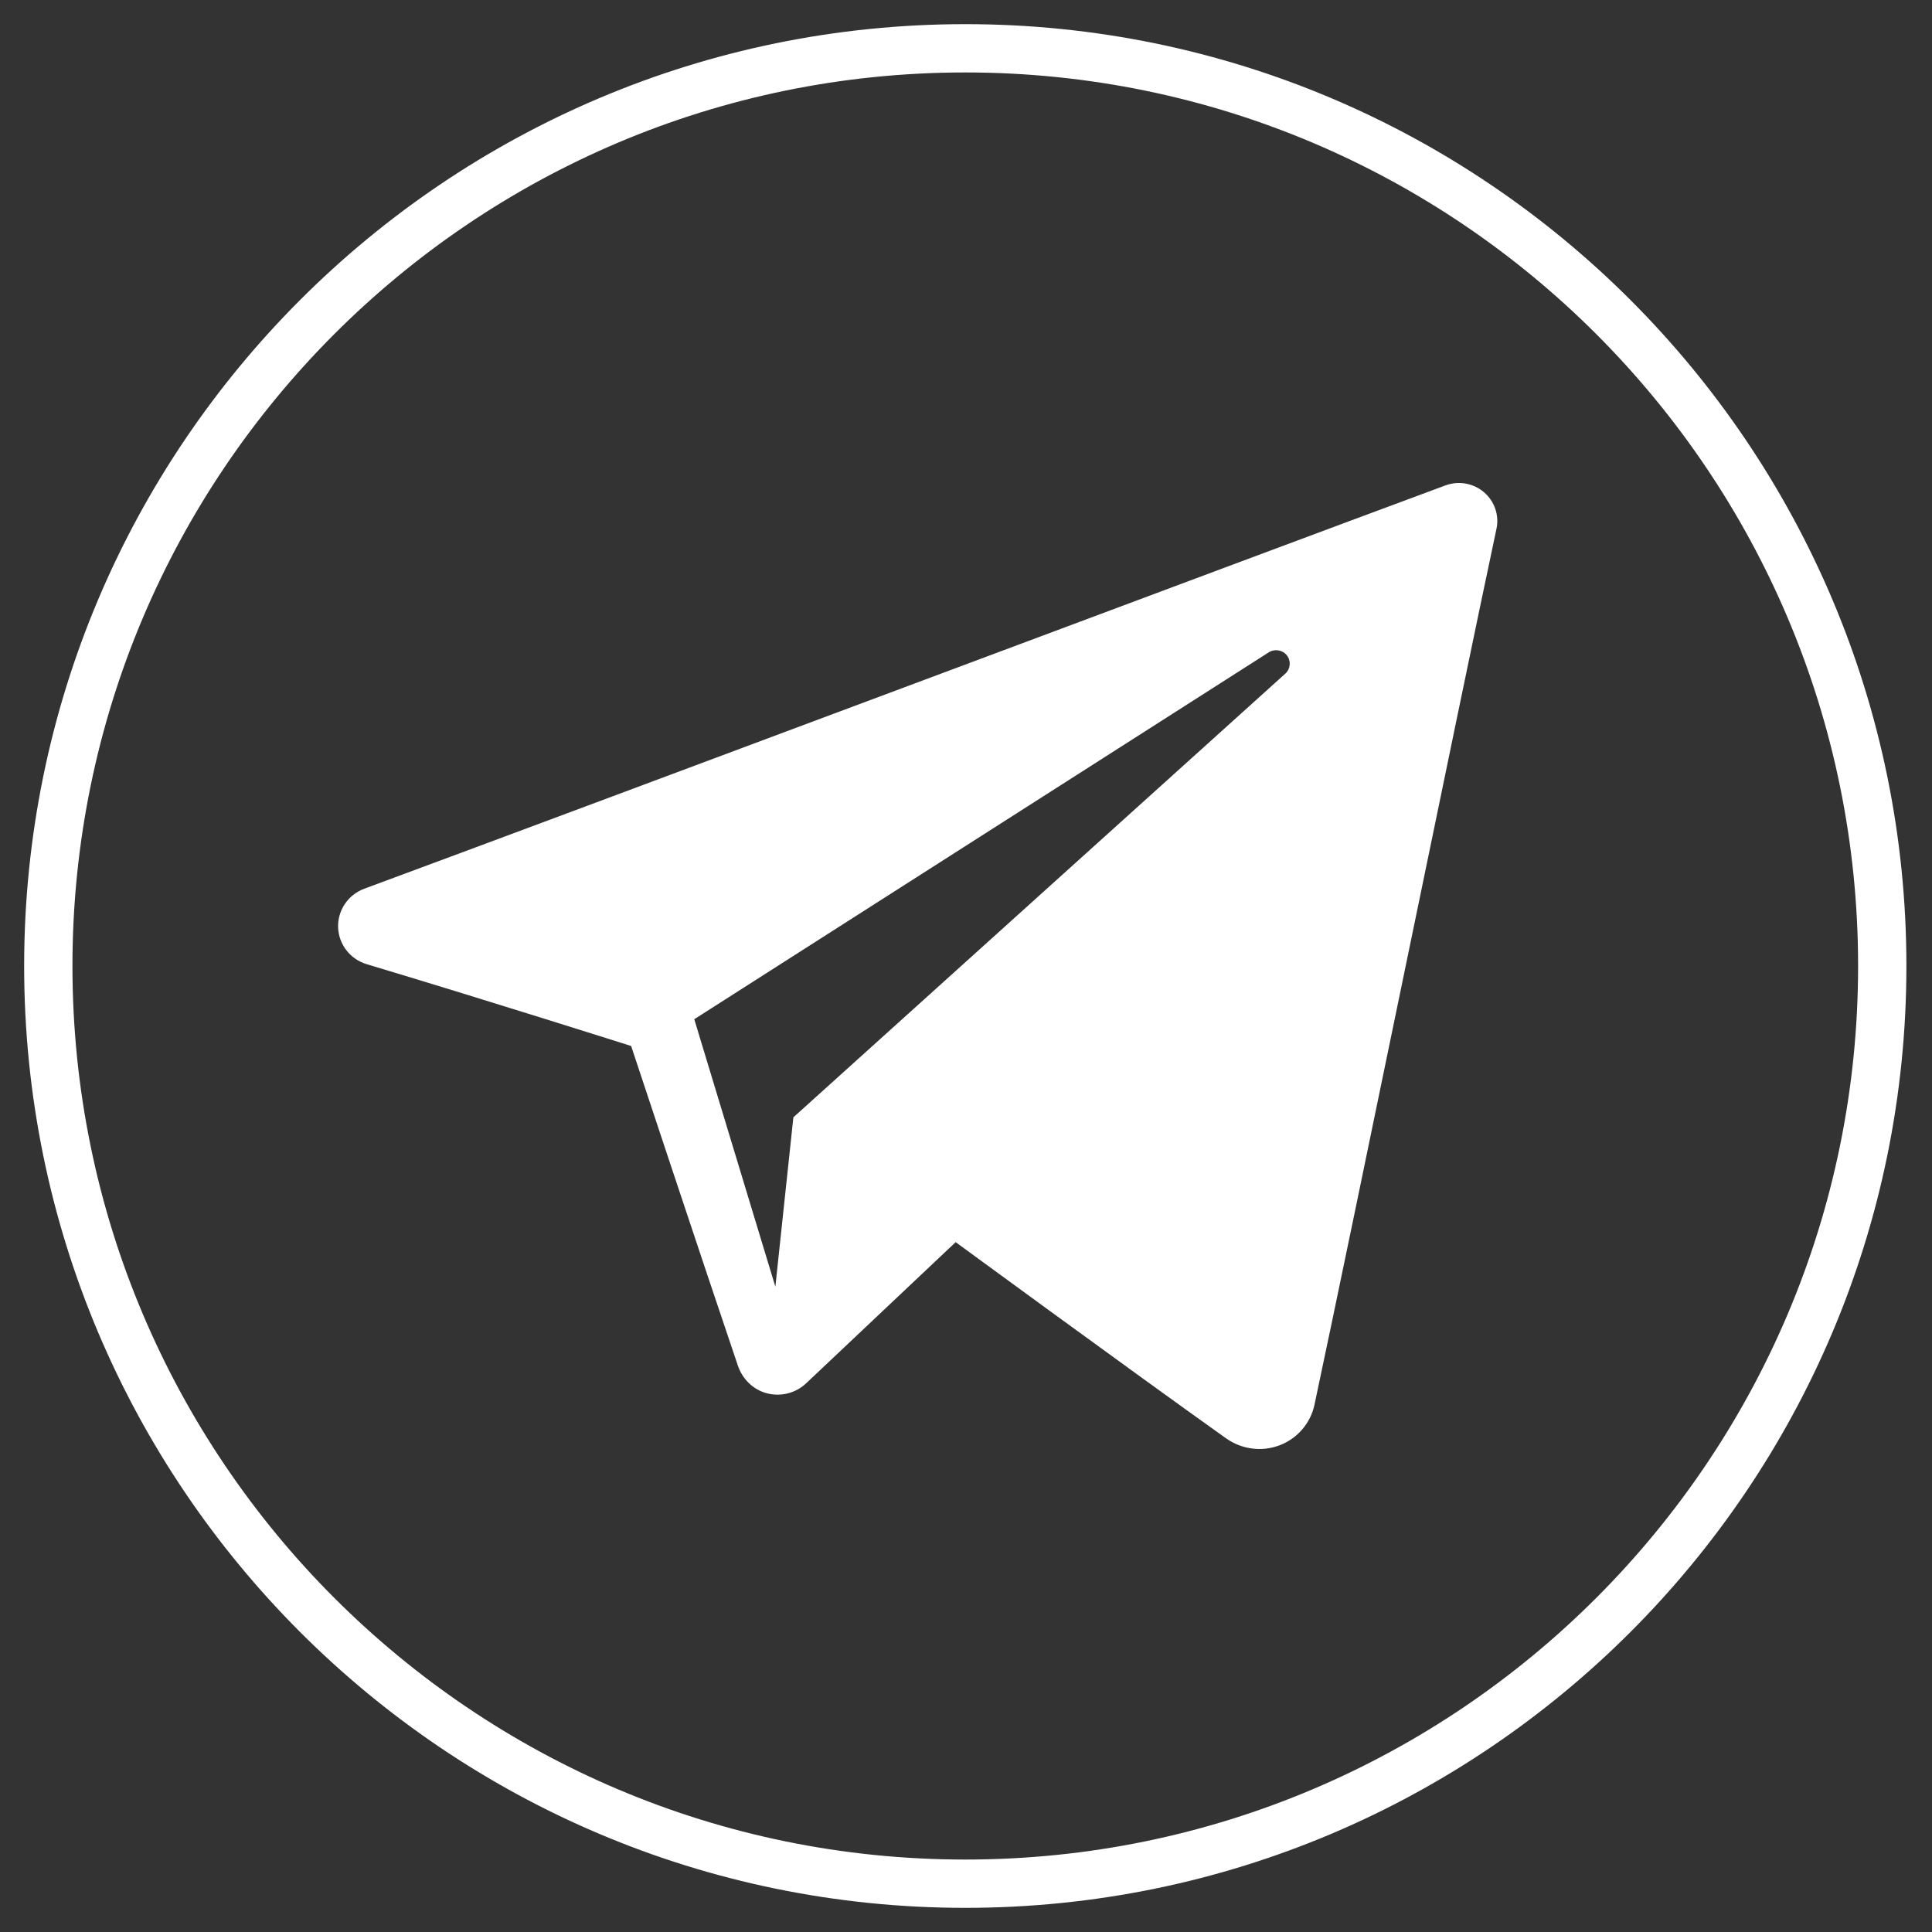
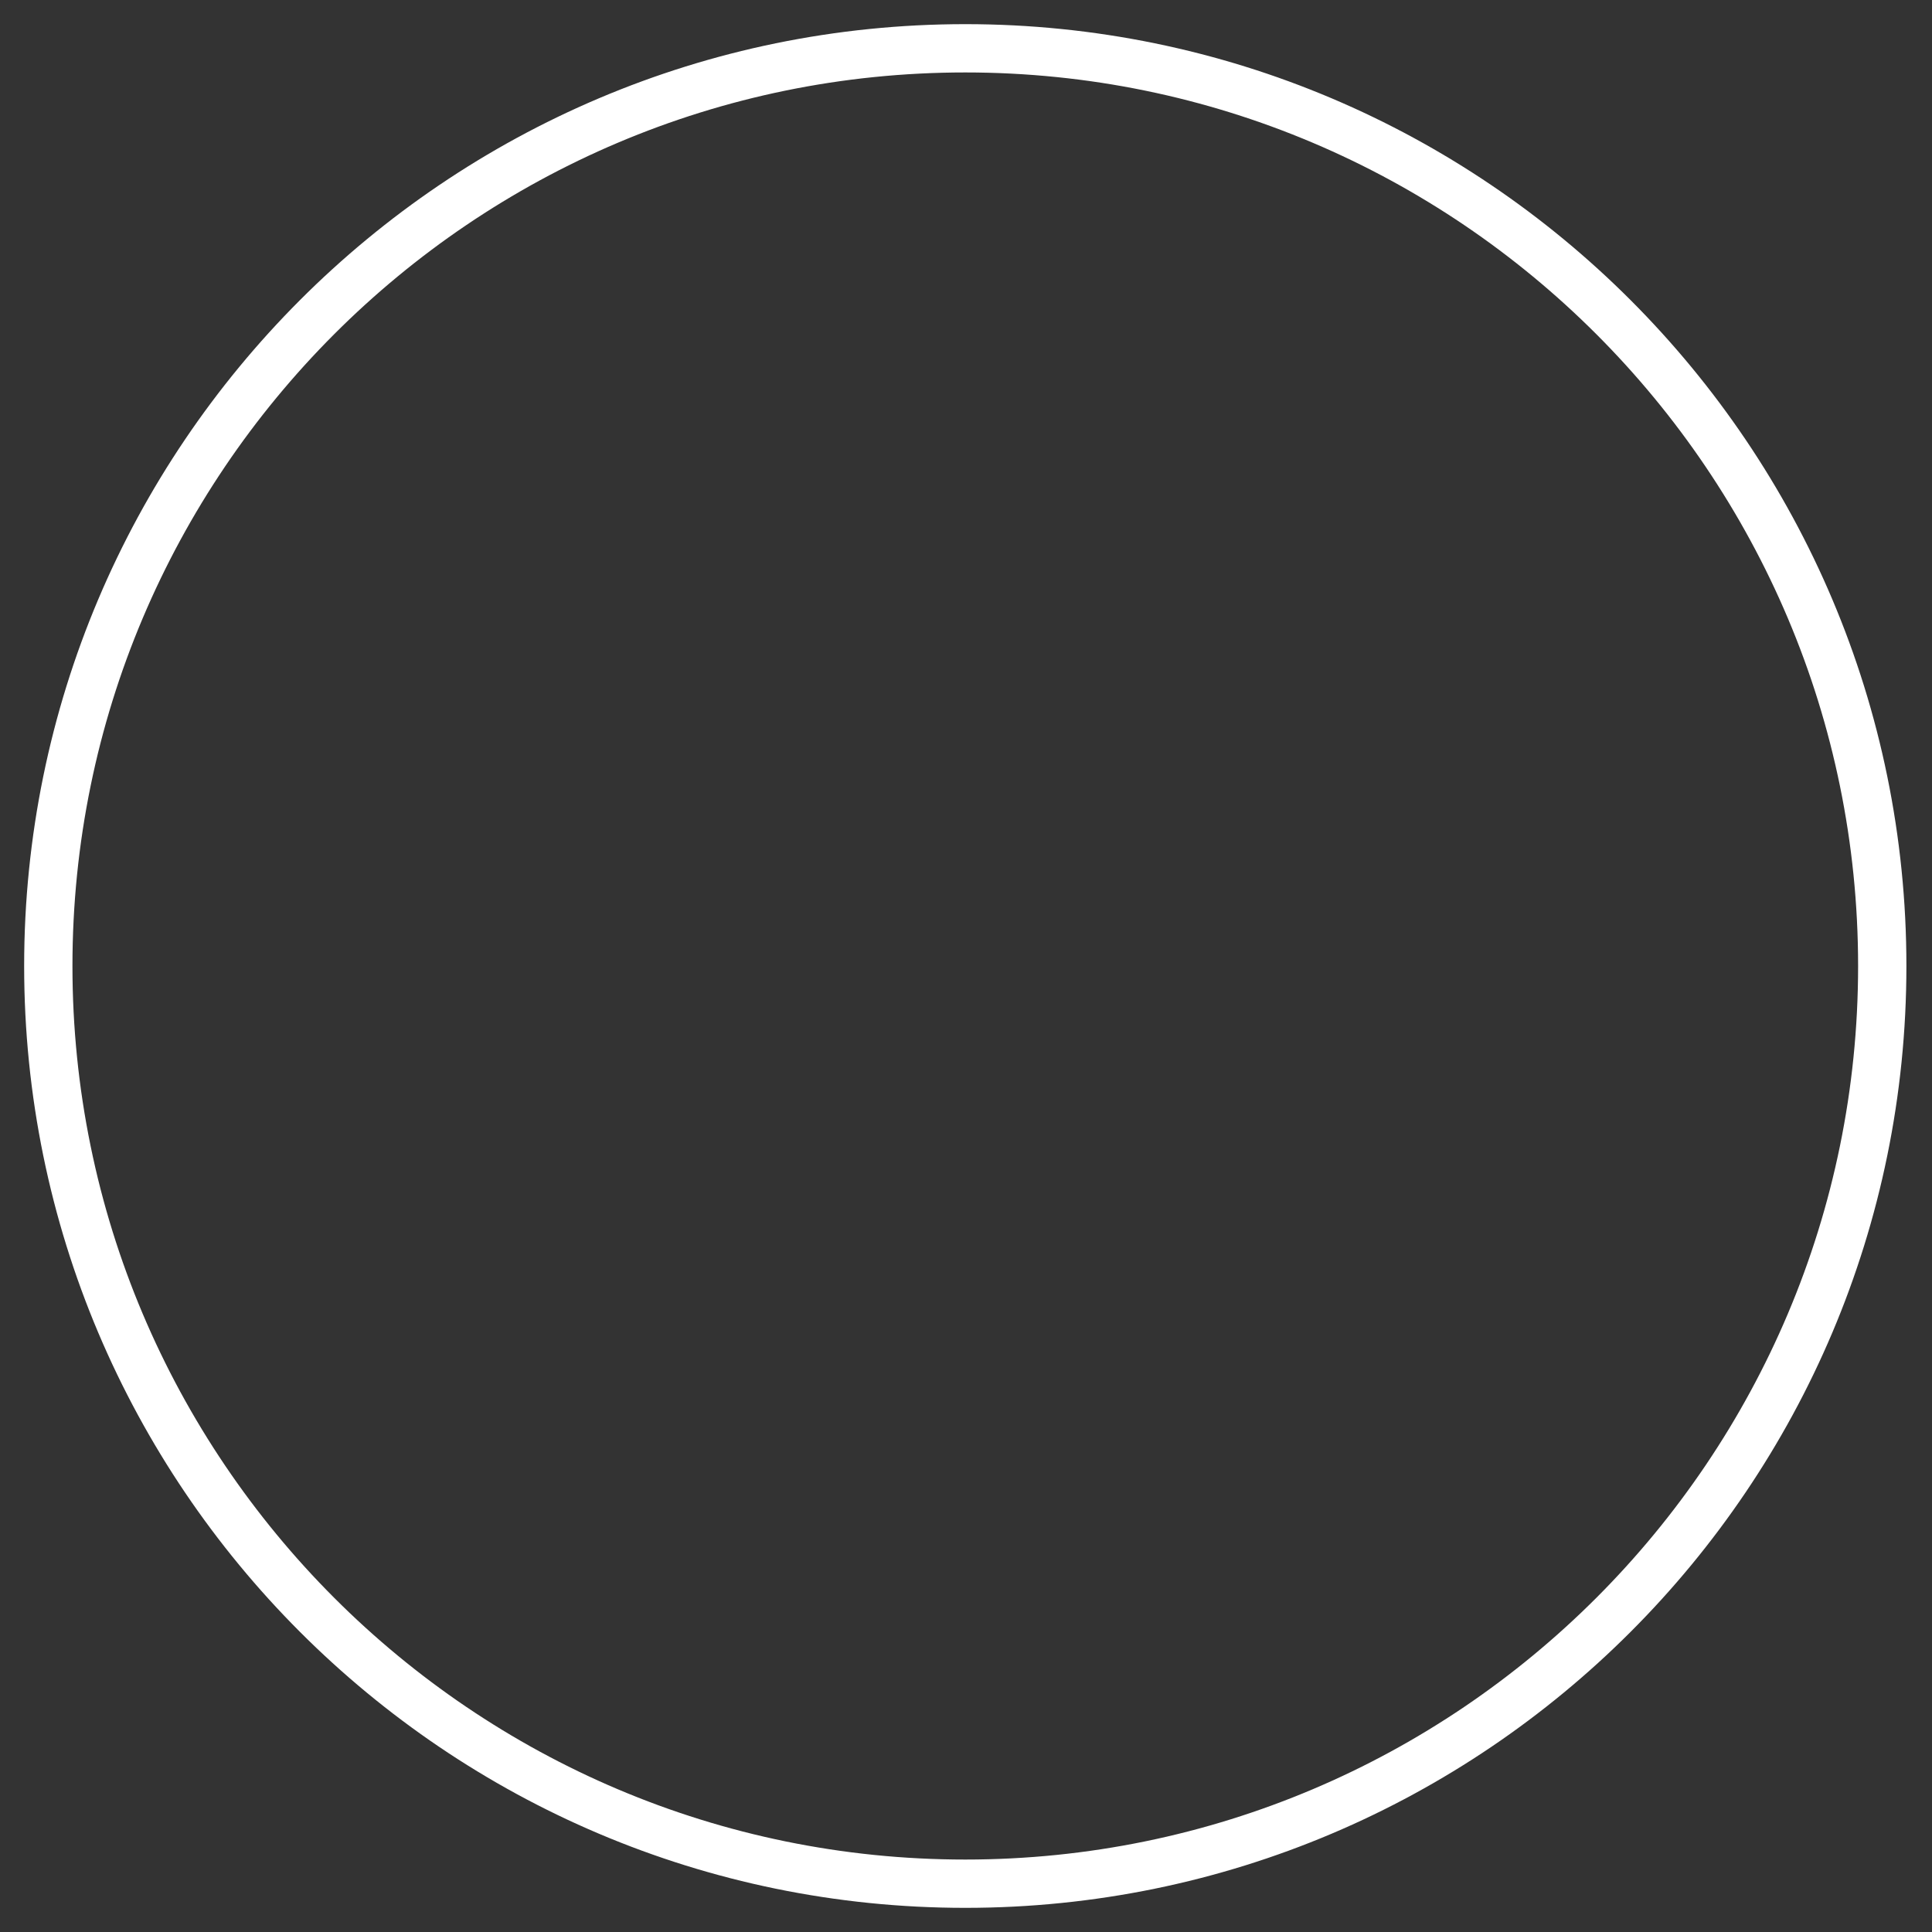
<svg xmlns="http://www.w3.org/2000/svg" width="40" height="40" viewBox="0 0 40 40" fill="none">
  <rect x="0" y="0" width="40" height="40" fill="#333333" stroke="none" />
  <path fill-rule="evenodd" clip-rule="evenodd" d="M19.985 1C30.463 1 38.97 9.514 38.97 20C38.97 30.486 30.463 39 19.985 39C9.507 39 1 30.486 1 20C1 9.514 9.507 1 19.985 1Z" stroke="white" />
  <g clip-path="url(#clip0_3423_53162)">
-     <path fill-rule="evenodd" clip-rule="evenodd" d="M25.384 29.779C25.706 30.007 26.121 30.064 26.491 29.924C26.861 29.783 27.133 29.467 27.215 29.084C28.084 25 30.192 14.663 30.983 10.948C31.043 10.668 30.943 10.377 30.723 10.19C30.503 10.003 30.198 9.949 29.926 10.05C25.733 11.602 12.82 16.447 7.542 18.4C7.207 18.524 6.989 18.846 7 19.199C7.012 19.553 7.25 19.86 7.593 19.963C9.96 20.671 13.067 21.656 13.067 21.656C13.067 21.656 14.519 26.041 15.276 28.271C15.371 28.551 15.59 28.771 15.879 28.847C16.167 28.922 16.475 28.843 16.69 28.64C17.906 27.492 19.786 25.717 19.786 25.717C19.786 25.717 23.358 28.336 25.384 29.779V29.779ZM14.374 21.102L16.053 26.64L16.426 23.133C16.426 23.133 22.913 17.282 26.611 13.947C26.719 13.849 26.734 13.685 26.644 13.57C26.555 13.455 26.391 13.428 26.268 13.506C21.982 16.243 14.374 21.102 14.374 21.102Z" fill="white" />
-   </g>
+     </g>
  <defs>
    <clipPath id="clip0_3423_53162">
      <rect width="24" height="24" fill="white" transform="translate(7 7)" />
    </clipPath>
  </defs>
</svg>